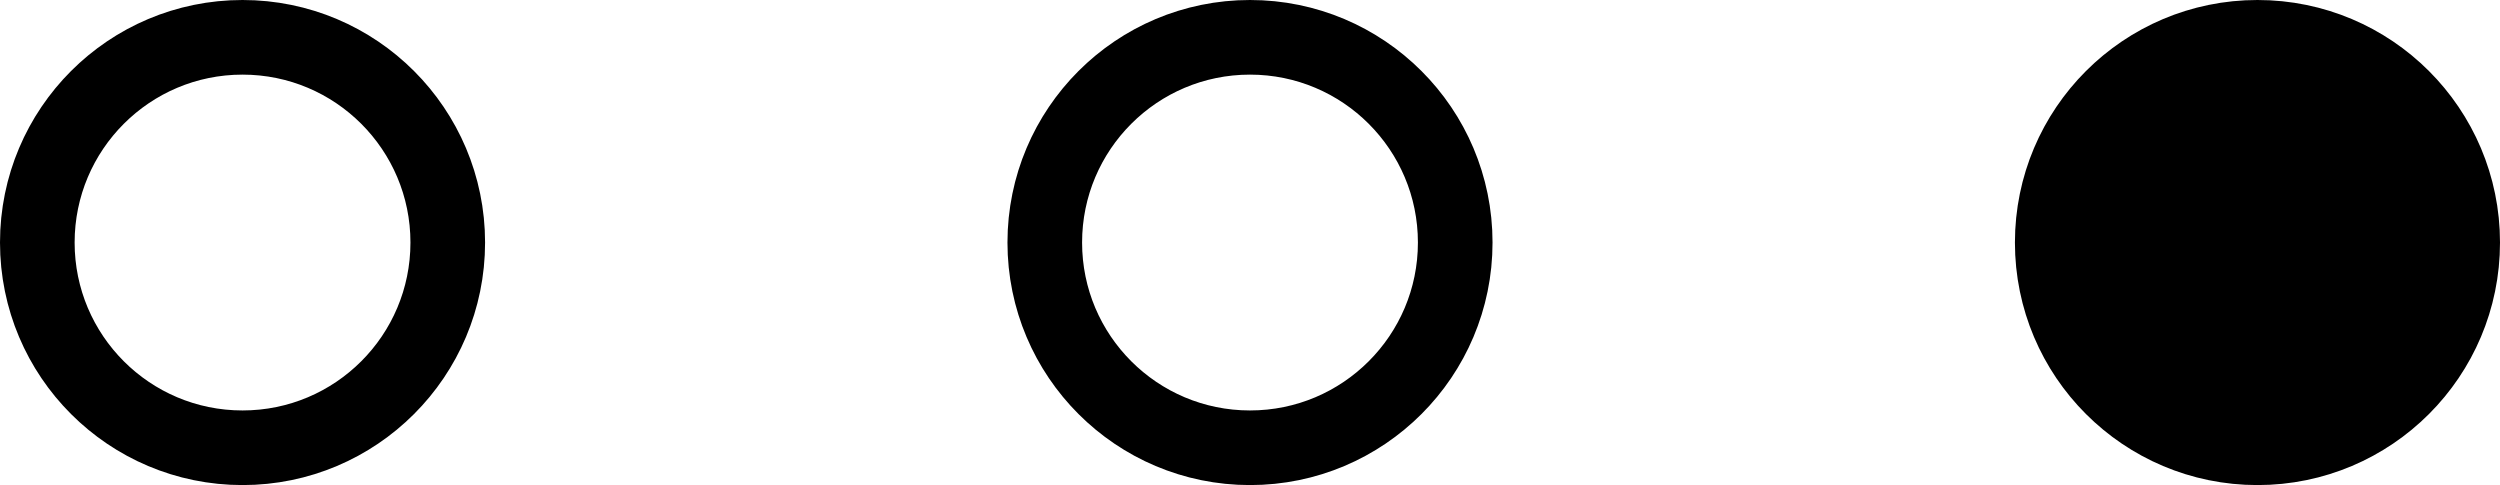
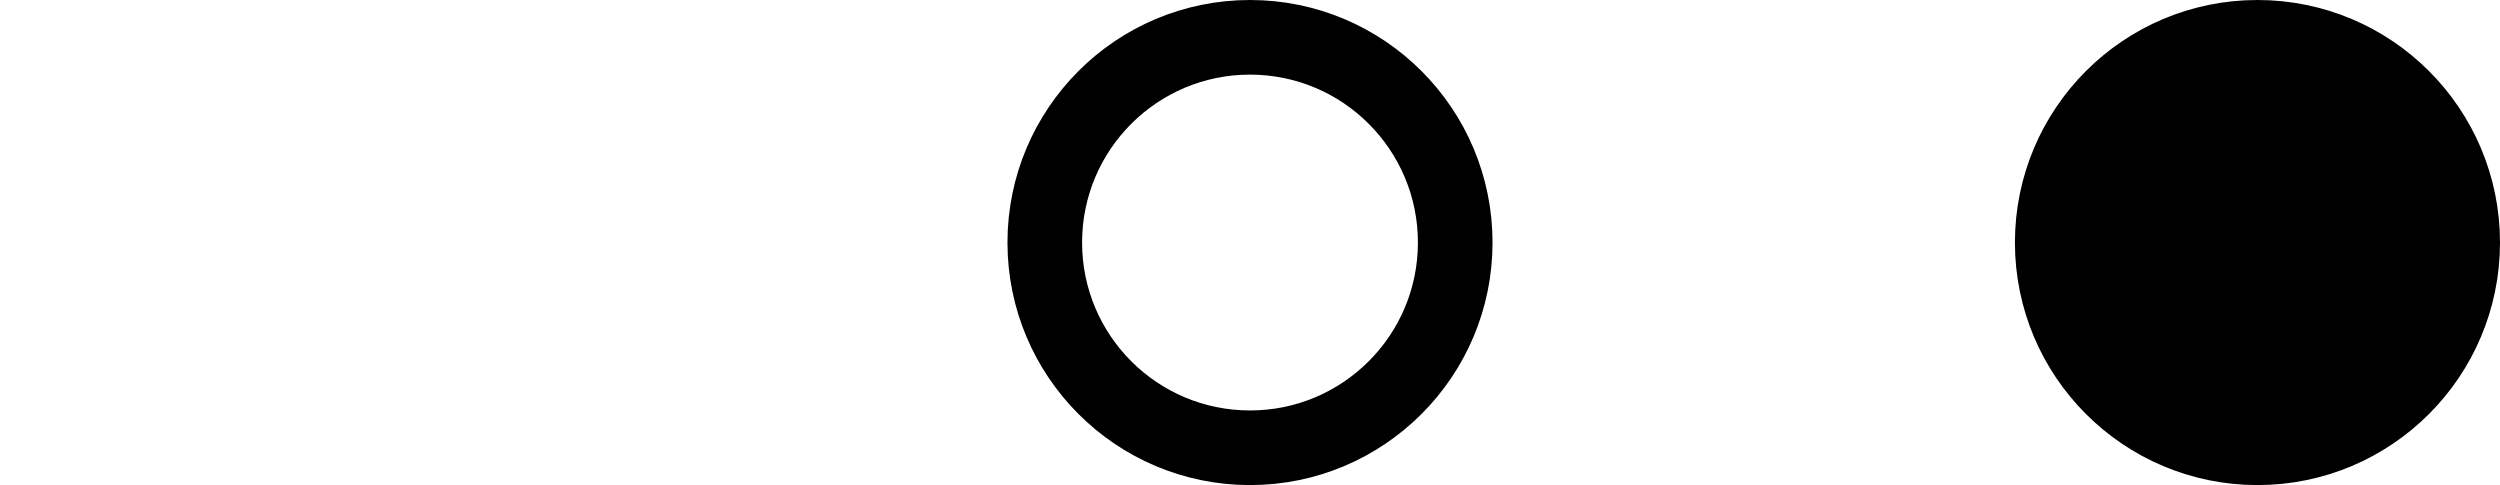
<svg xmlns="http://www.w3.org/2000/svg" width="67px" height="13px" viewBox="0 0 67 13" version="1.1">
  <g id="Page-1" stroke="none" stroke-width="1" fill="none" fill-rule="evenodd">
    <g id="OERSAP-POPUP-VERHAAL-3" transform="translate(-976, -1453)" stroke="#000000" stroke-width="2">
-       <circle id="Oval" cx="982.5" cy="1459.5" r="5.5" />
      <circle id="Oval-Copy" cx="1009.5" cy="1459.5" r="5.5" />
      <circle id="Oval-Copy-2" fill="#000000" cx="1036.5" cy="1459.5" r="5.5" />
    </g>
  </g>
</svg>